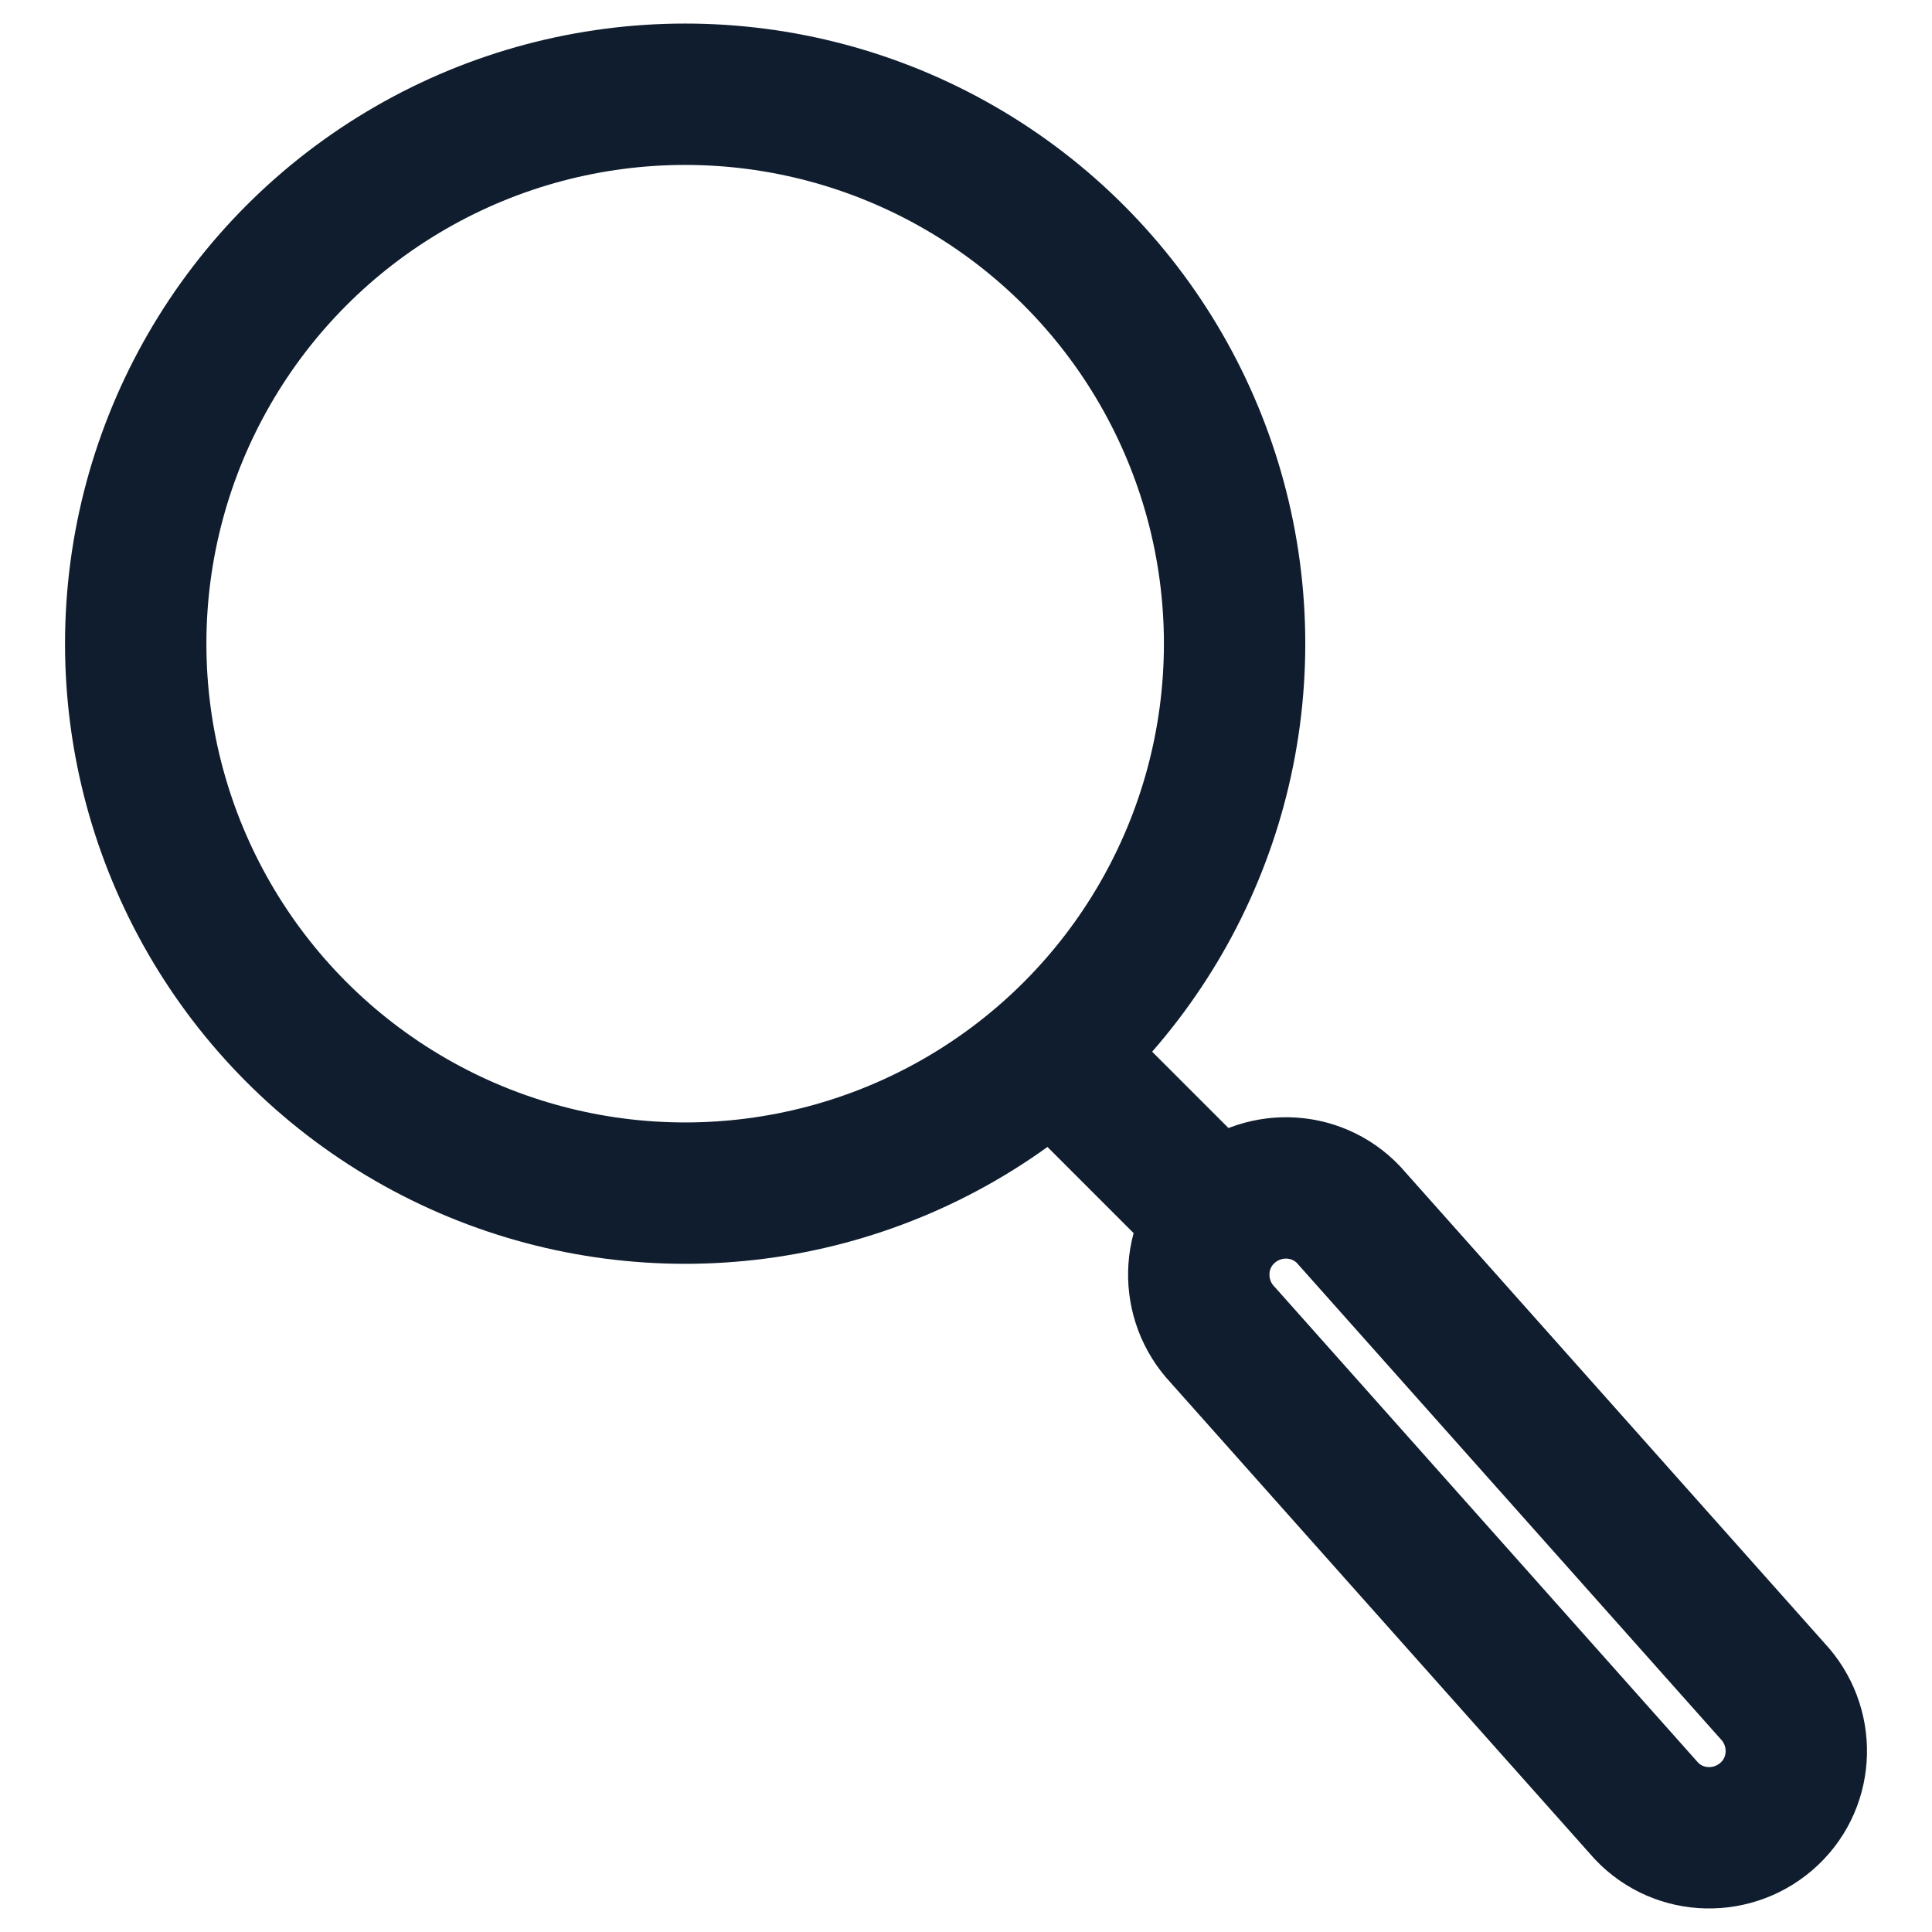
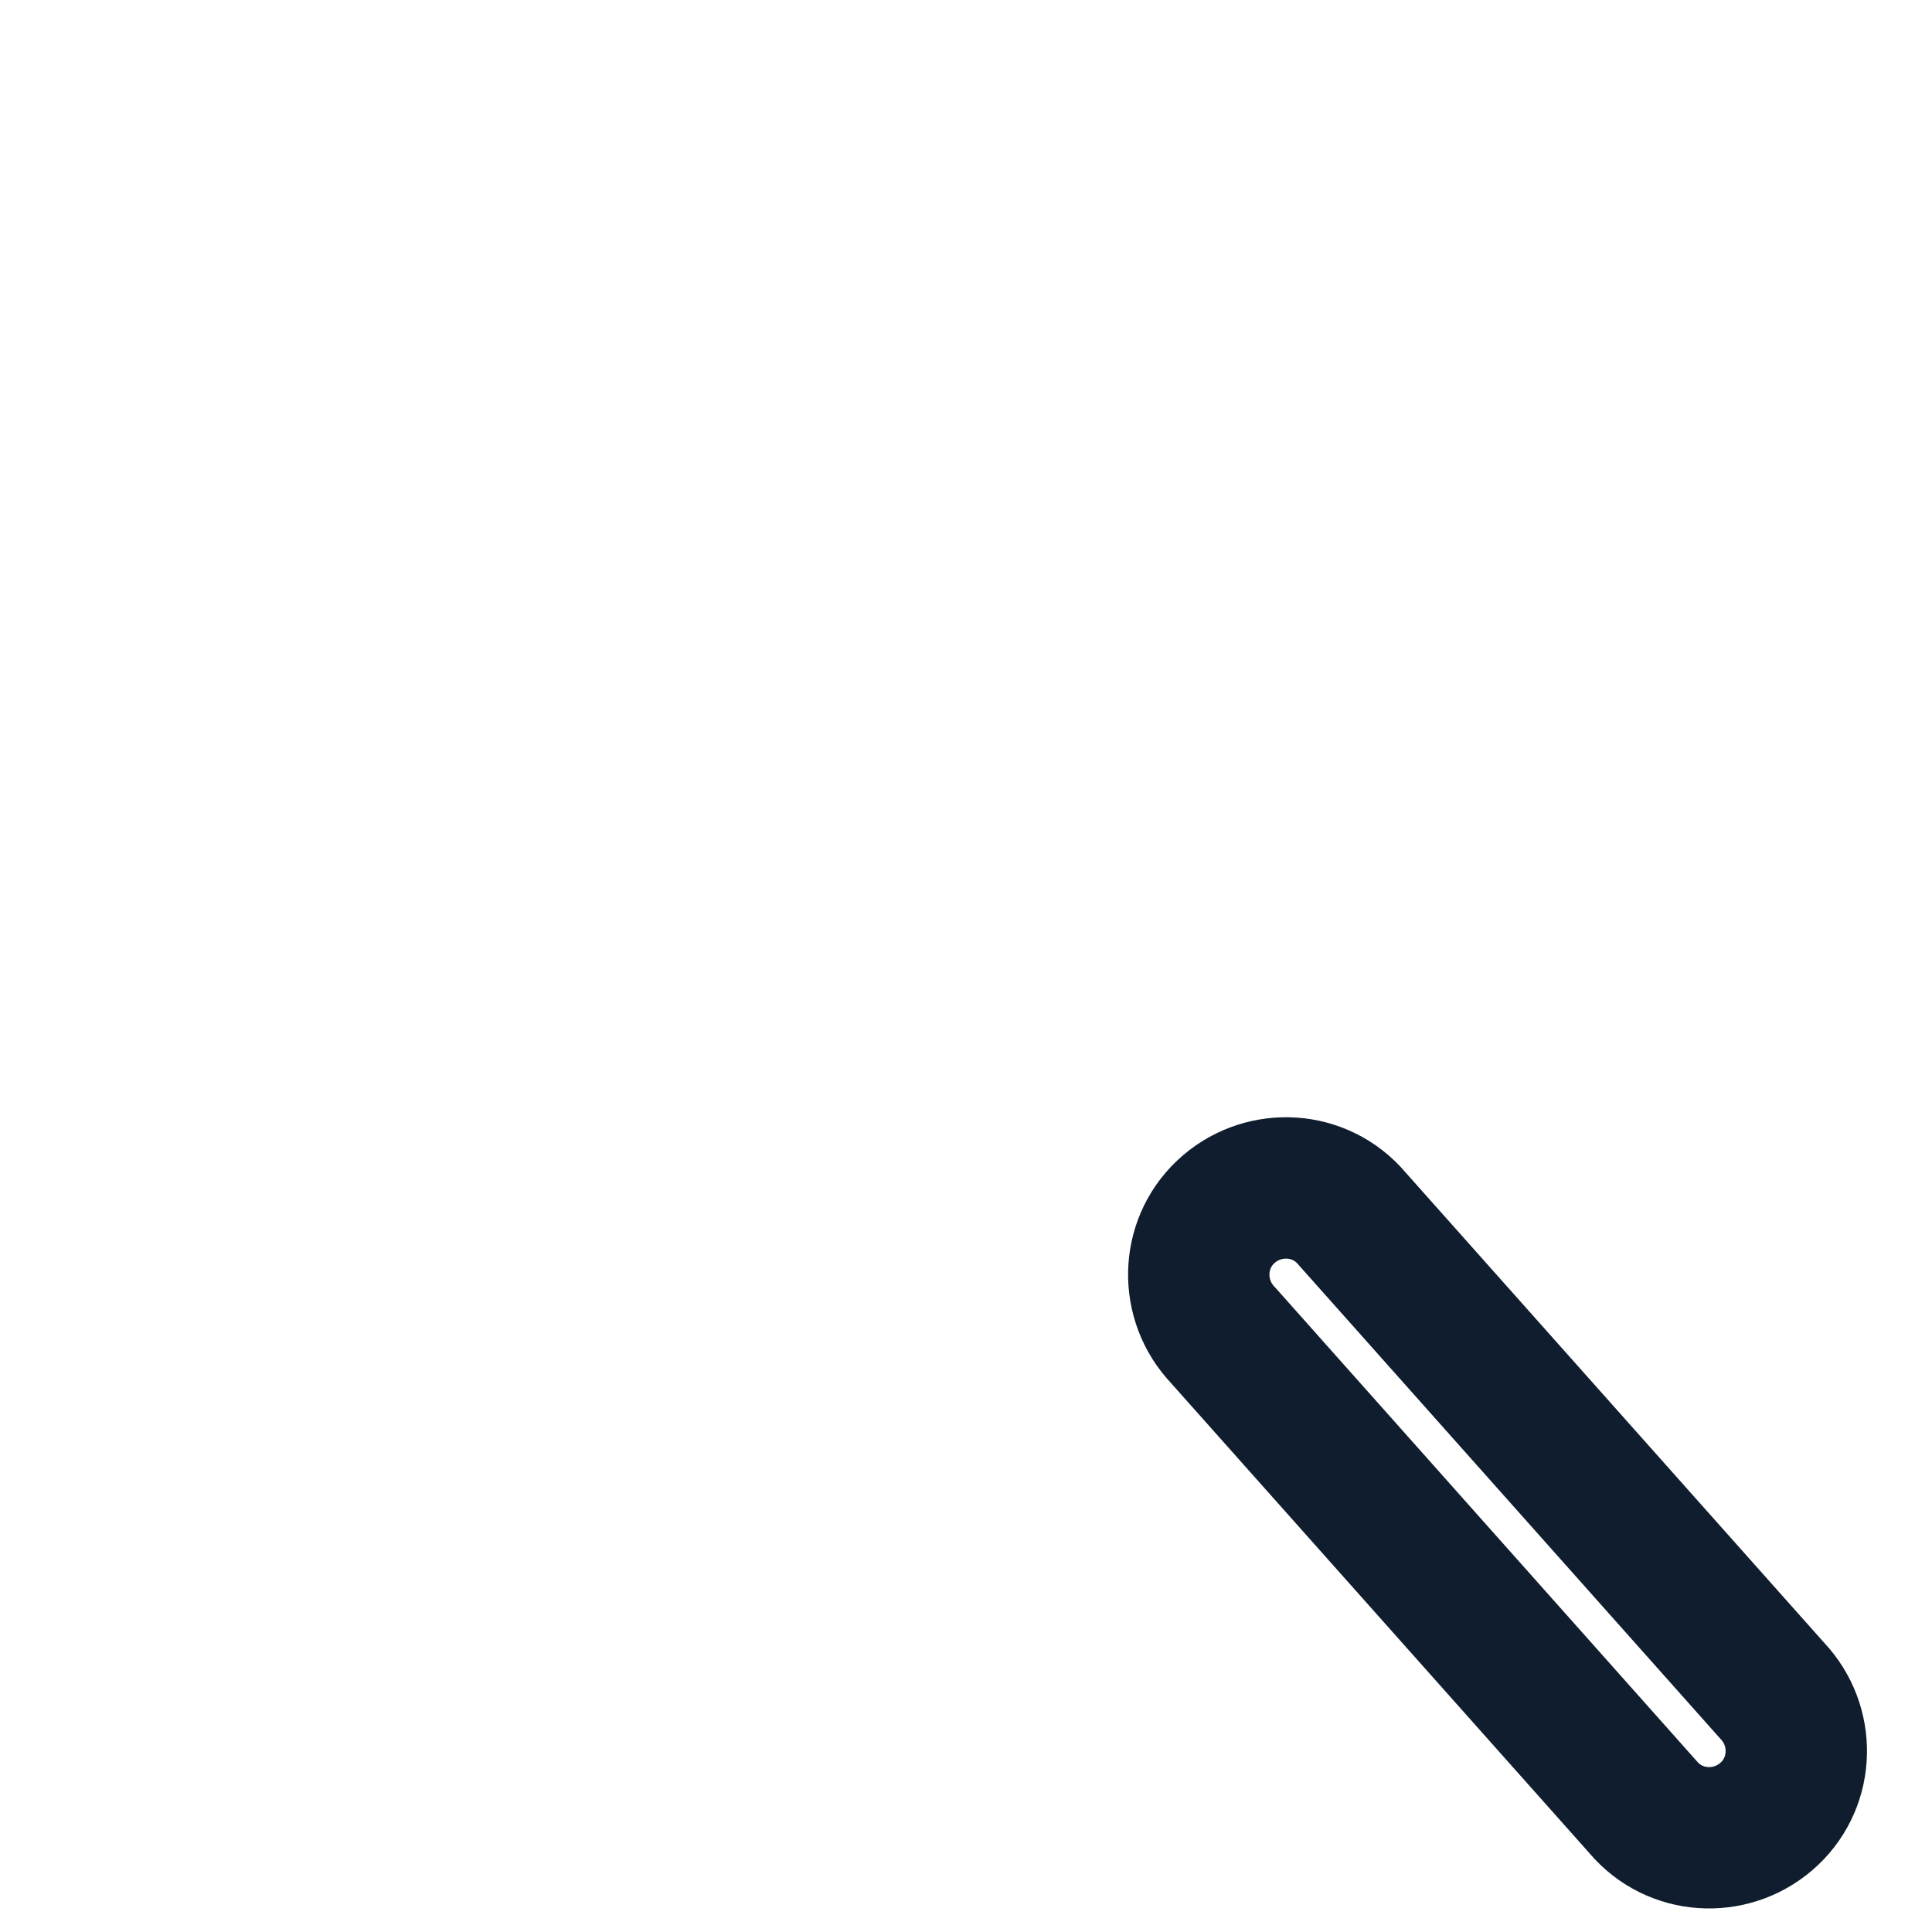
<svg xmlns="http://www.w3.org/2000/svg" id="Calque_1" version="1.1" viewBox="0 0 41 41">
  <defs>
    <style> .st0 { fill: none; stroke: #0f1d2e; stroke-linecap: round; stroke-linejoin: round; stroke-width: 3px; } </style>
  </defs>
-   <circle class="st0" cx="14.54" cy="13.66" r="11.66" />
-   <line class="st0" x1="22.51" y1="22.5" x2="25.51" y2="25.5" />
-   <path class="st0" d="M37.55,38.49h0c.74-.7.76-1.87.06-2.61l-8.99-10.1c-.7-.74-1.87-.76-2.61-.06h0c-.74.7-.76,1.87-.06,2.61l8.99,10.1c.7.74,1.87.76,2.61.06Z" />
+   <path class="st0" d="M37.55,38.49h0c.74-.7.76-1.87.06-2.61l-8.99-10.1c-.7-.74-1.87-.76-2.61-.06c-.74.7-.76,1.87-.06,2.61l8.99,10.1c.7.74,1.87.76,2.61.06Z" />
</svg>